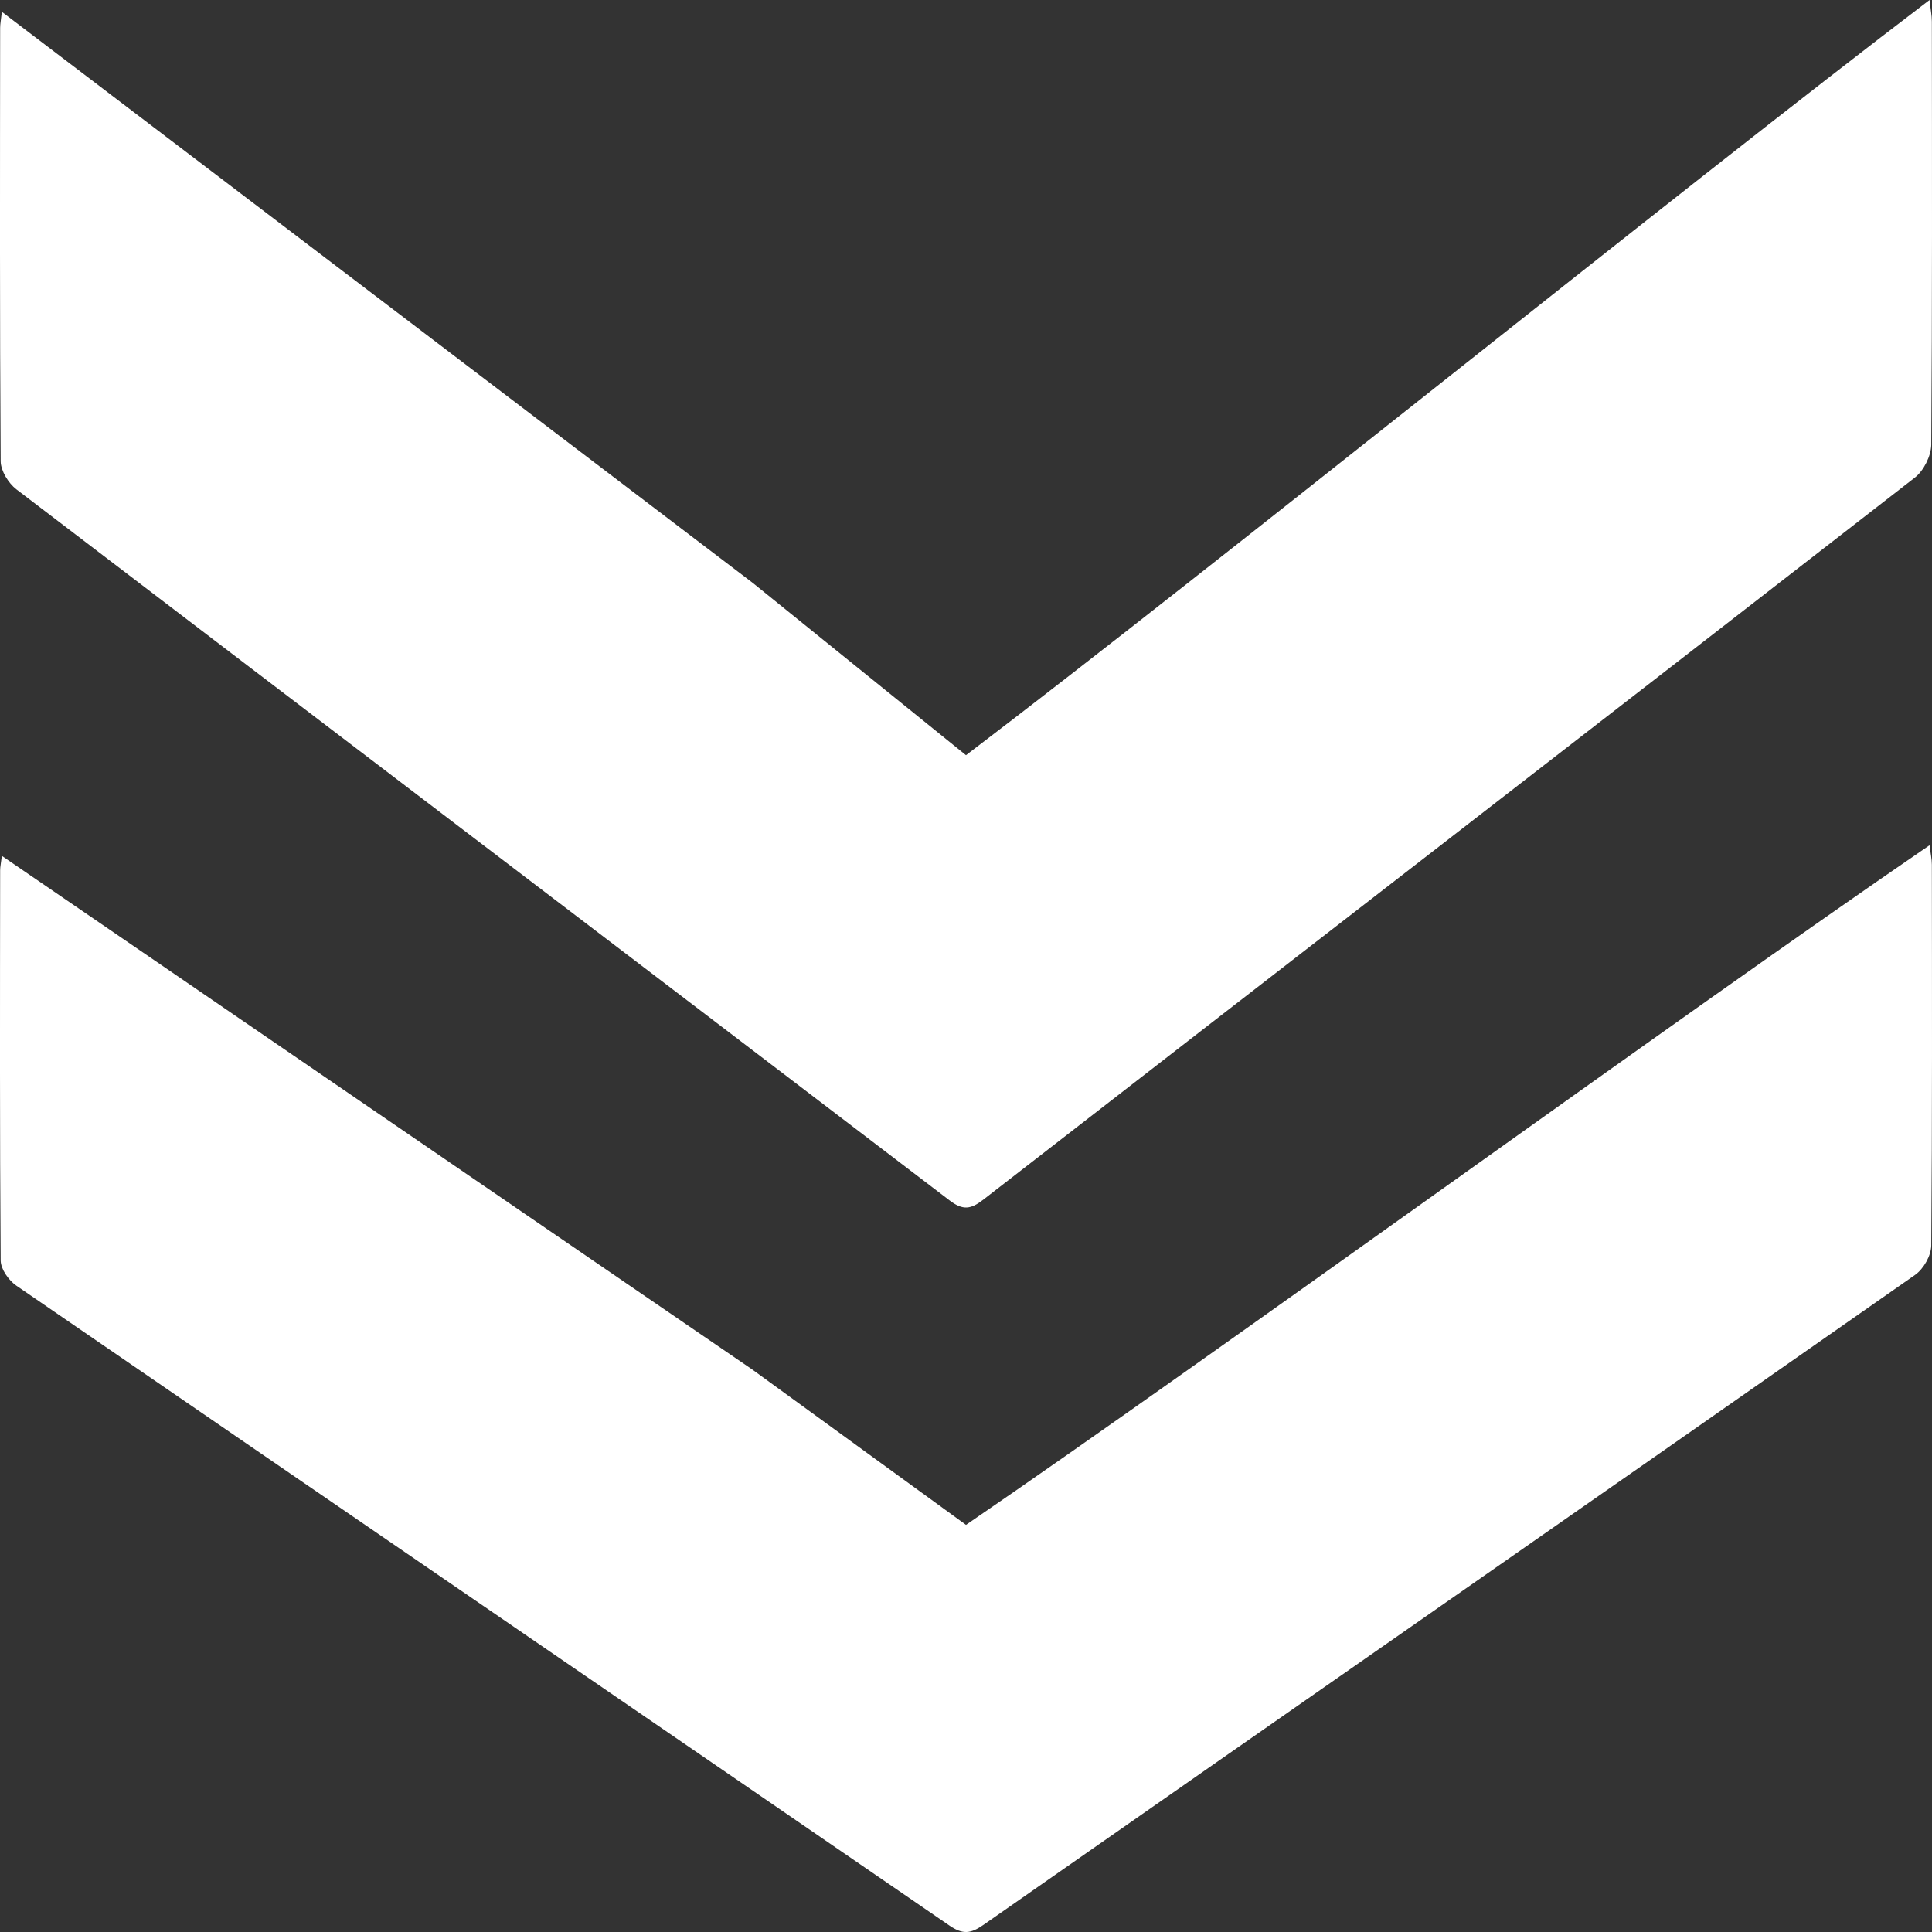
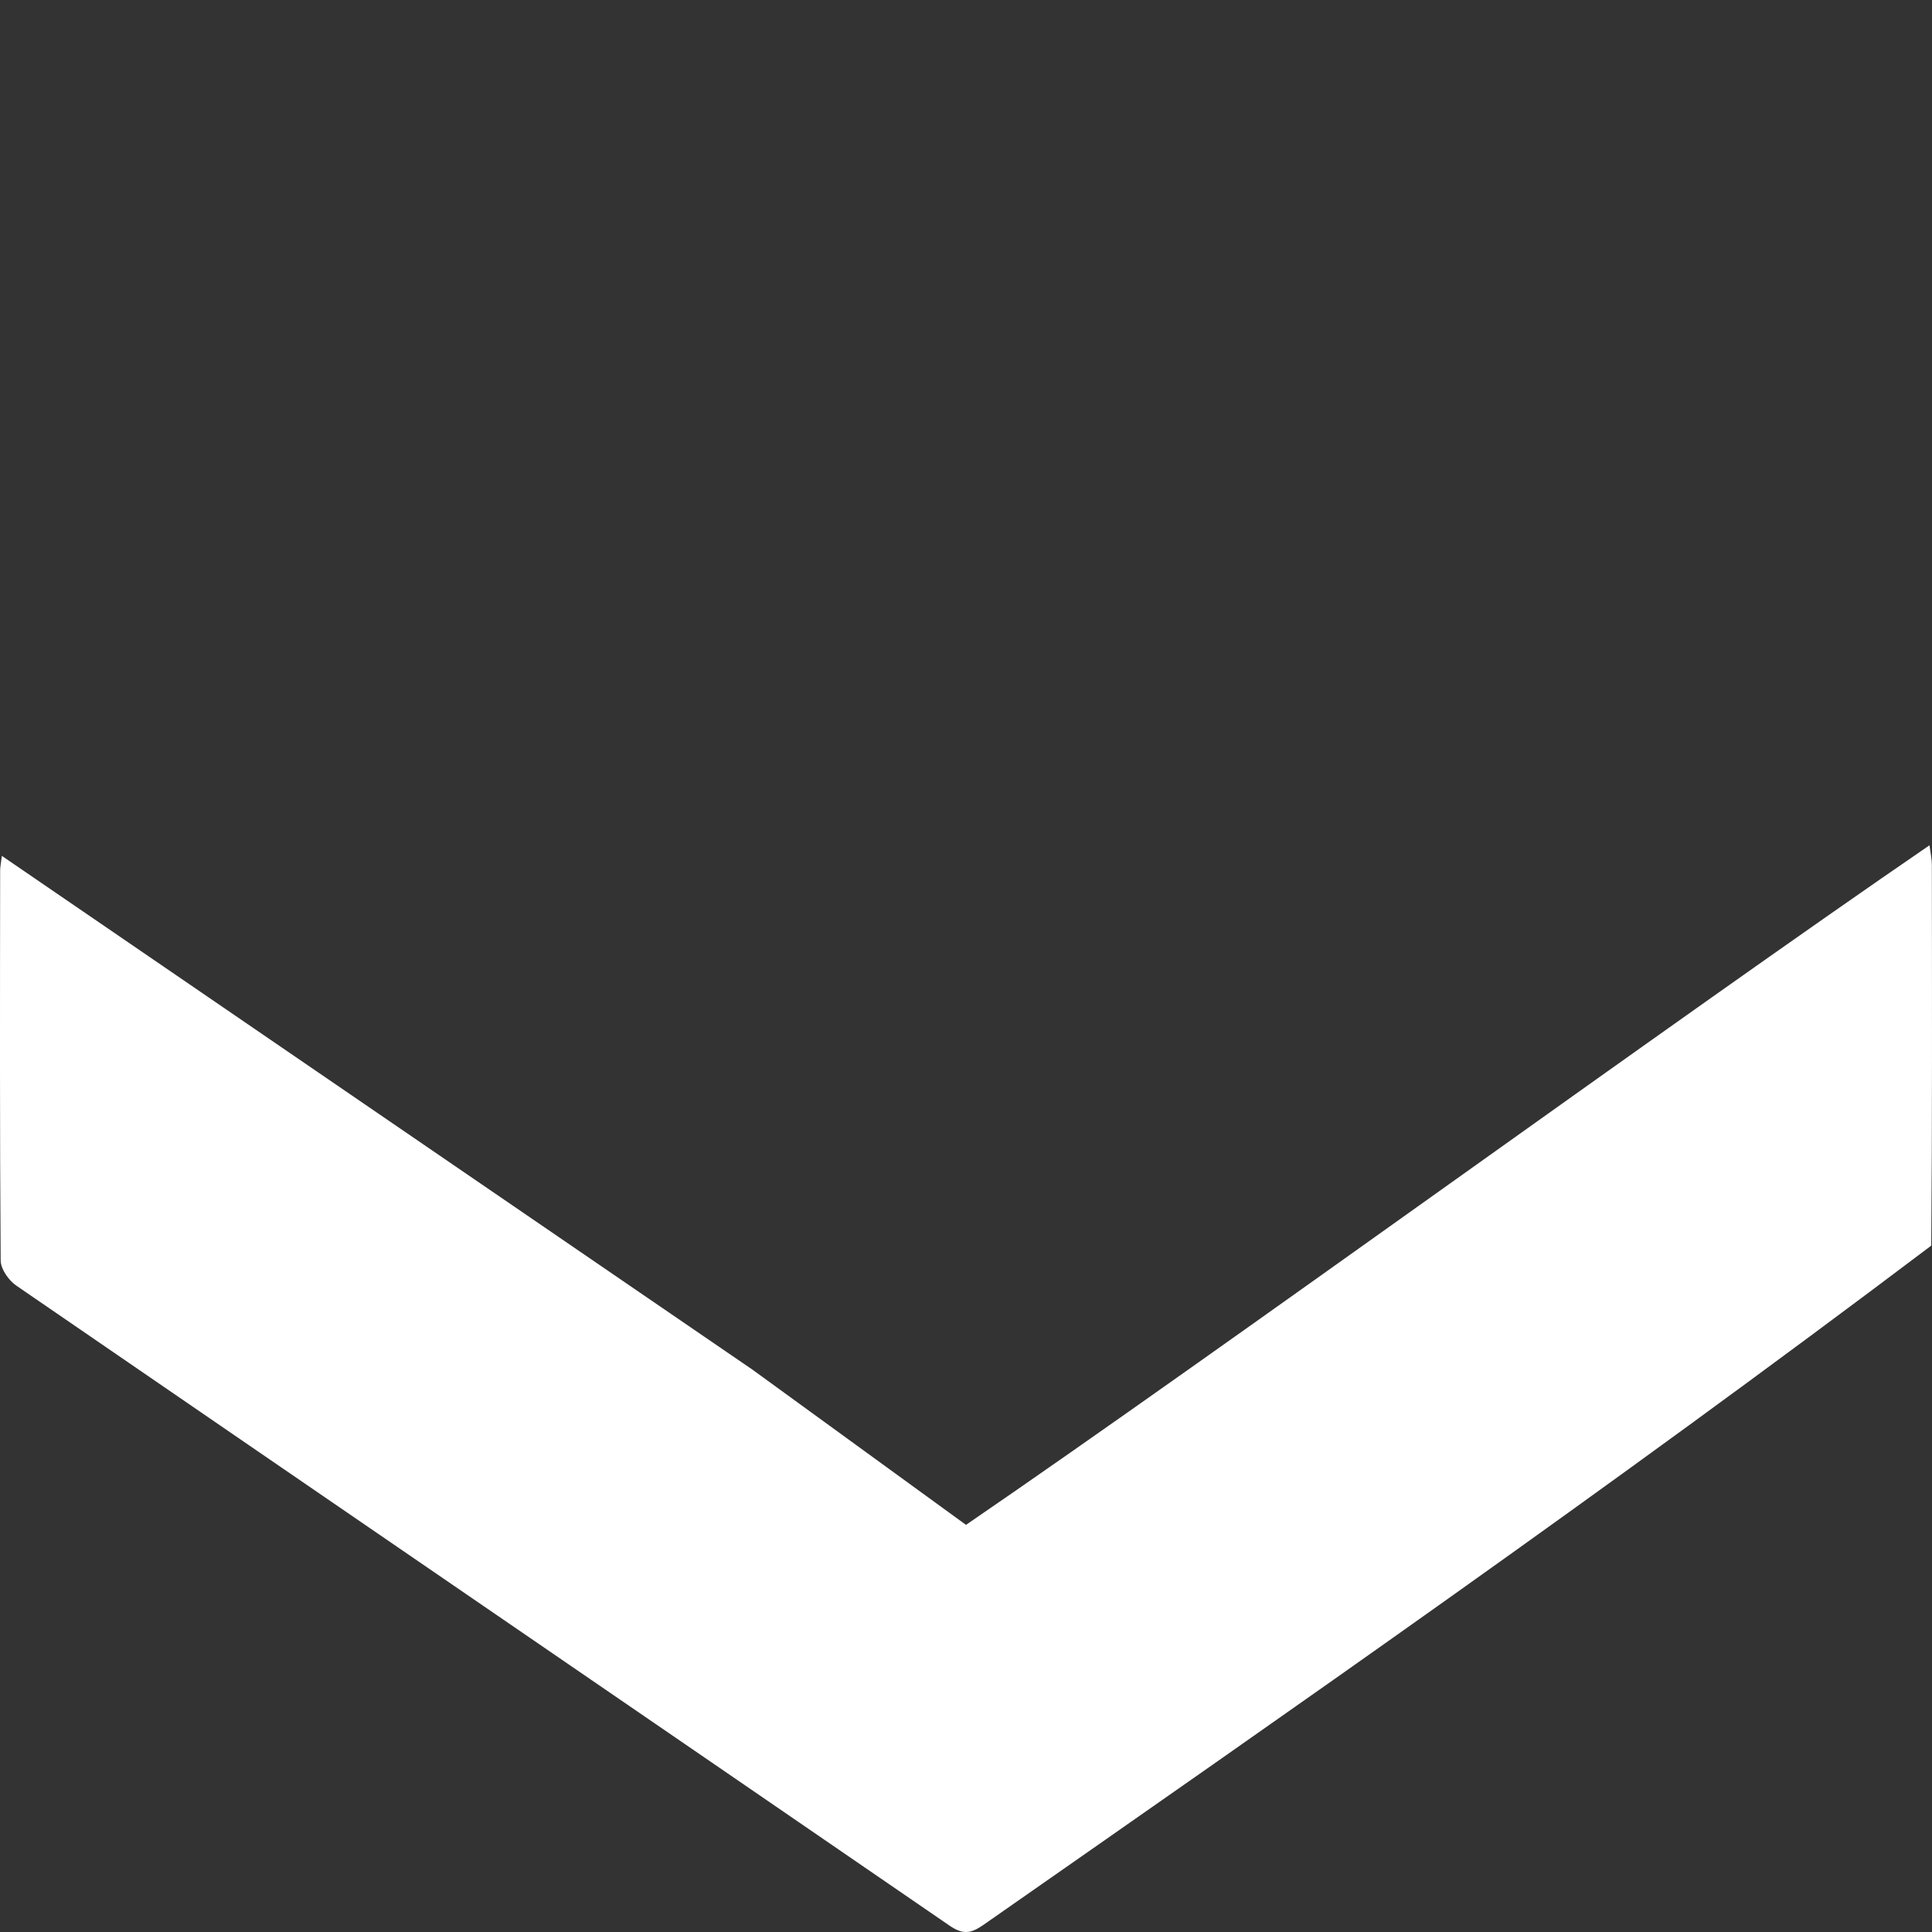
<svg xmlns="http://www.w3.org/2000/svg" width="26" height="26" viewBox="0 0 26 26" fill="none">
  <rect x="0" y="0" width="26" height="26" fill="#333333" stroke="none" />
-   <path d="M13 20.521C16.402 18.193 22.595 13.683 25.967 11.375C25.981 11.488 25.998 11.562 25.998 11.637C26 13.346 26.004 15.054 25.99 16.763C25.988 16.898 25.887 17.077 25.771 17.158C21.595 20.079 17.41 22.989 13.232 25.906C13.064 26.022 12.959 26.037 12.781 25.916C8.596 23.042 4.405 20.175 0.219 17.301C0.115 17.229 0.01 17.078 0.009 16.963C-0.004 15.213 0 13.463 0.002 11.713C0.002 11.666 0.013 11.618 0.025 11.518C3.396 13.825 6.729 16.107 10.126 18.432" fill="white" />
-   <path d="M13 10.163C16.402 7.576 22.596 2.564 25.967 0C25.981 0.126 25.998 0.208 25.998 0.291C26 2.19 26.004 4.088 25.99 5.987C25.988 6.136 25.887 6.336 25.771 6.426C21.595 9.671 17.41 12.904 13.232 16.145C13.064 16.275 12.959 16.291 12.781 16.156C8.596 12.963 4.405 9.778 0.219 6.584C0.115 6.504 0.01 6.336 0.009 6.208C-0.004 4.264 0 2.32 0.002 0.375C0.002 0.323 0.013 0.27 0.025 0.159C3.396 2.722 6.729 5.258 10.126 7.841" fill="white" />
+   <path d="M13 20.521C16.402 18.193 22.595 13.683 25.967 11.375C25.981 11.488 25.998 11.562 25.998 11.637C26 13.346 26.004 15.054 25.99 16.763C21.595 20.079 17.41 22.989 13.232 25.906C13.064 26.022 12.959 26.037 12.781 25.916C8.596 23.042 4.405 20.175 0.219 17.301C0.115 17.229 0.01 17.078 0.009 16.963C-0.004 15.213 0 13.463 0.002 11.713C0.002 11.666 0.013 11.618 0.025 11.518C3.396 13.825 6.729 16.107 10.126 18.432" fill="white" />
</svg>